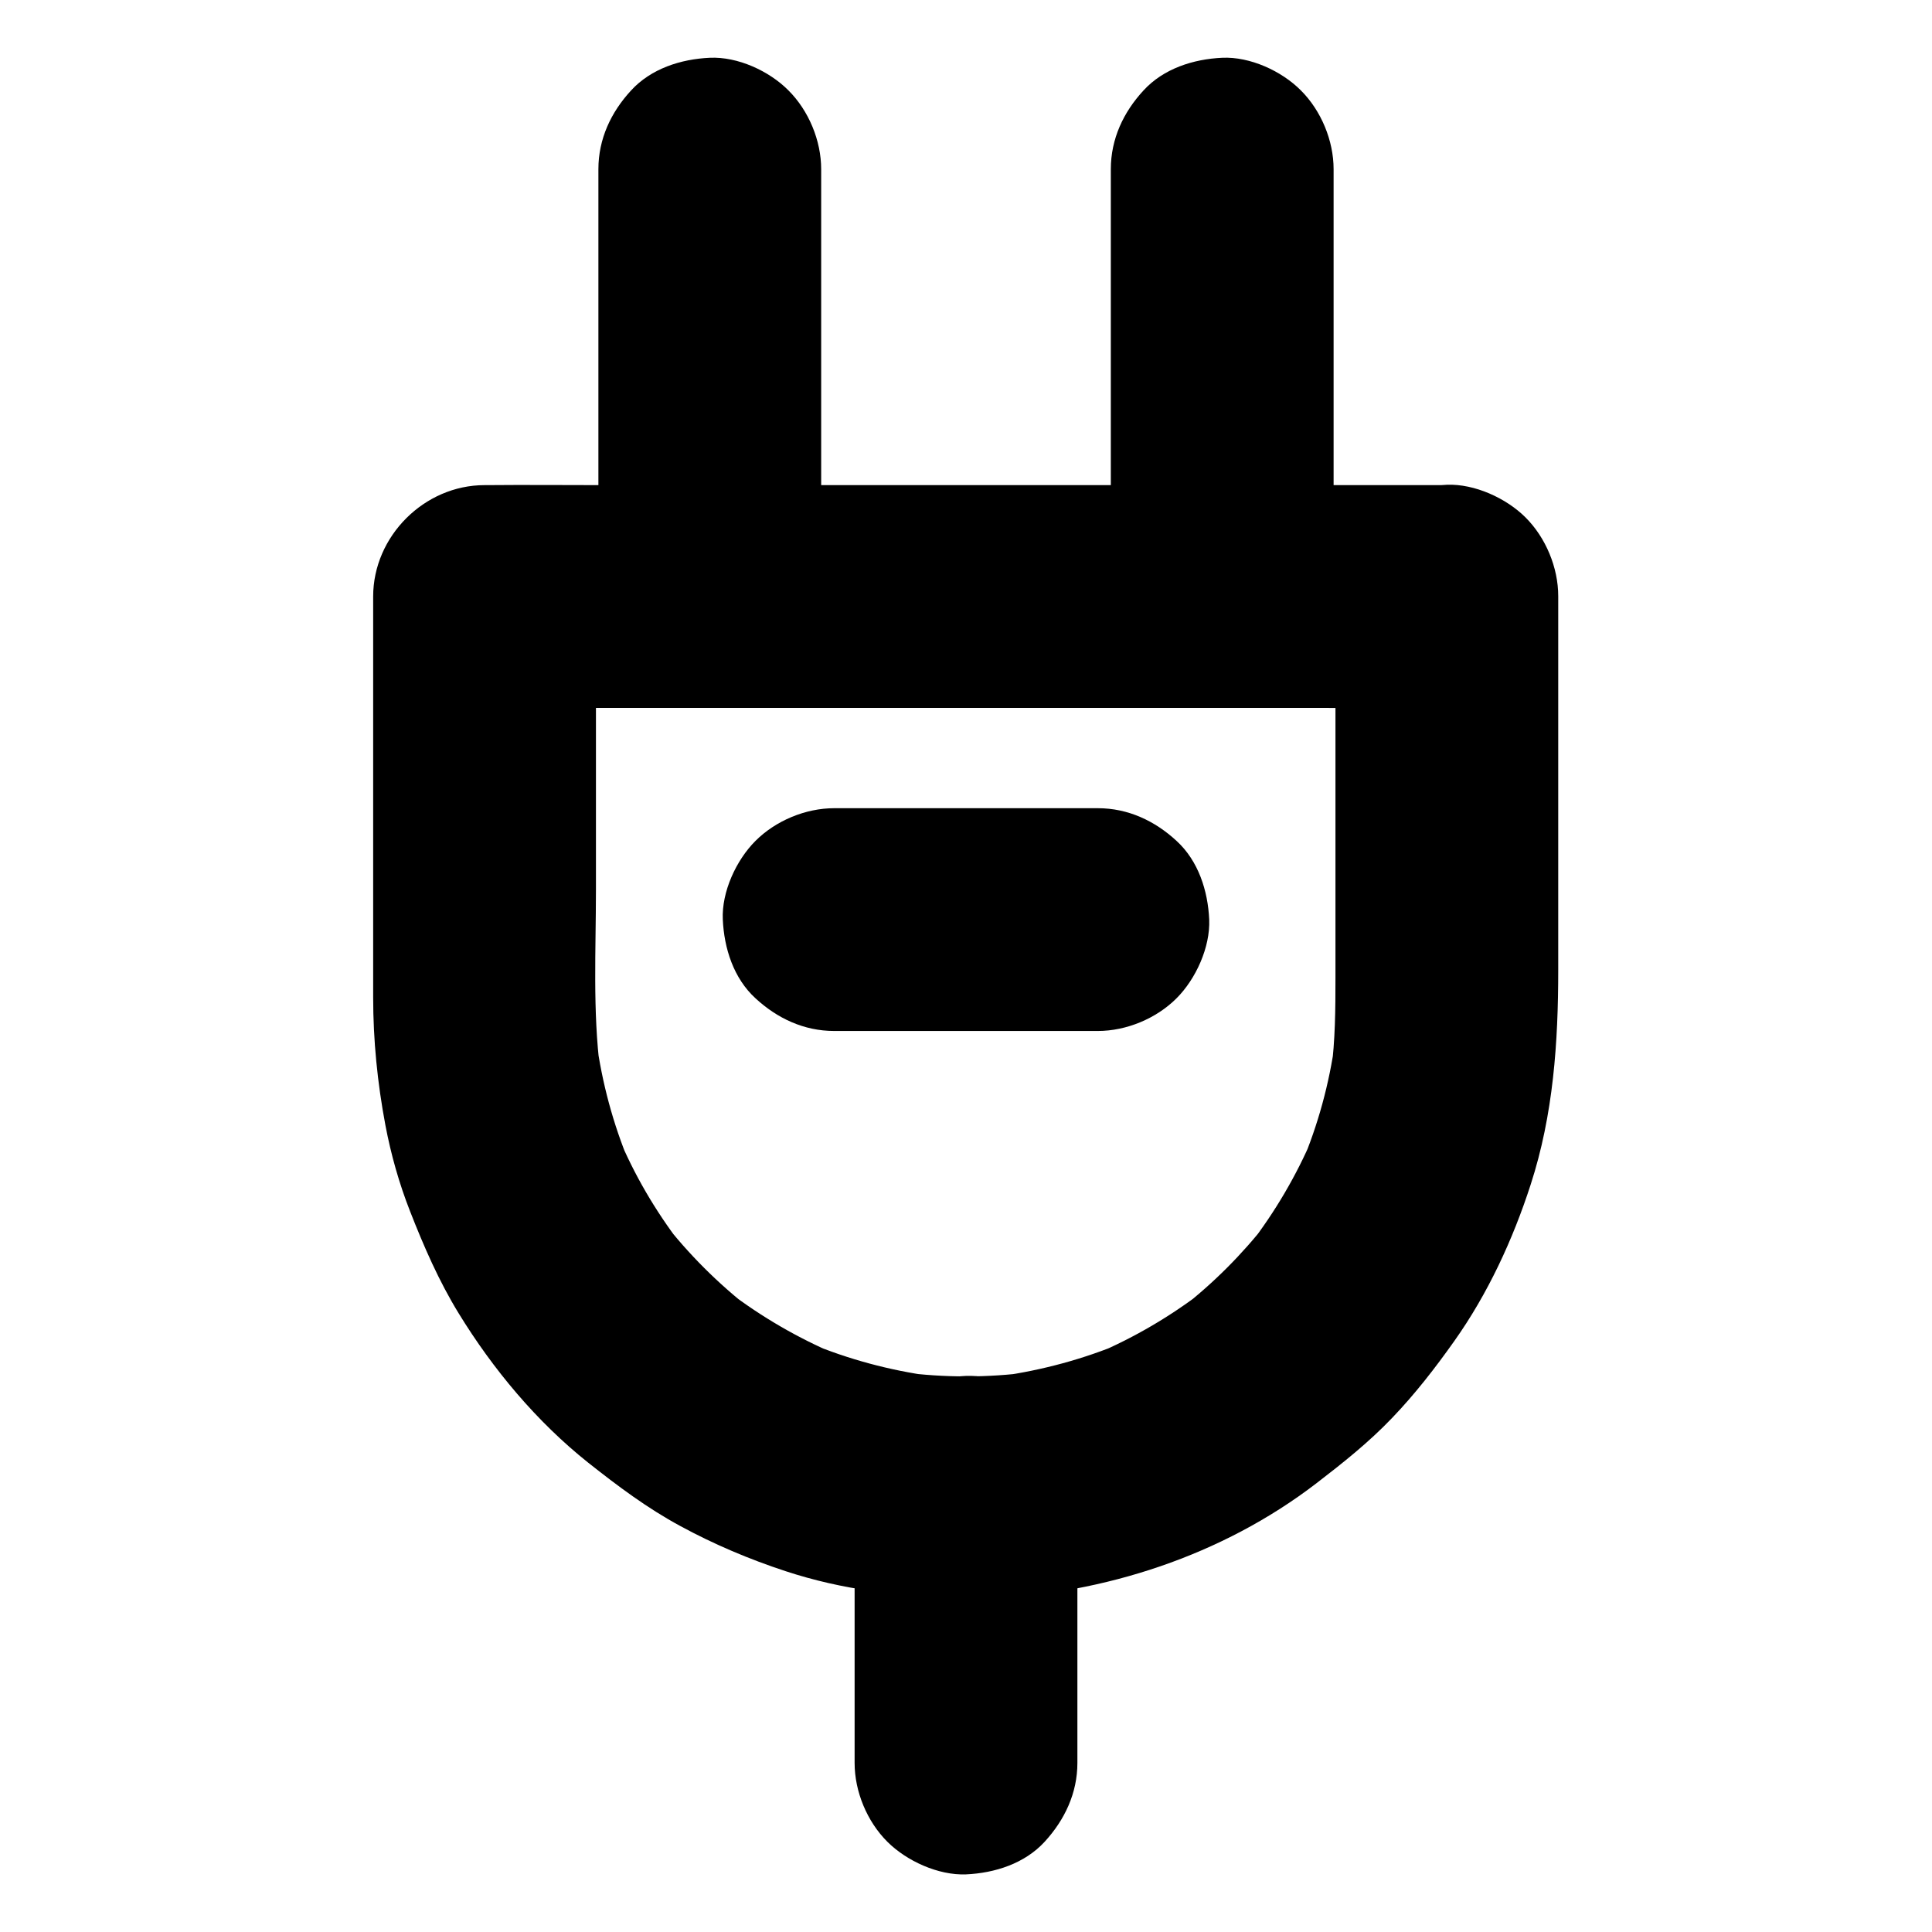
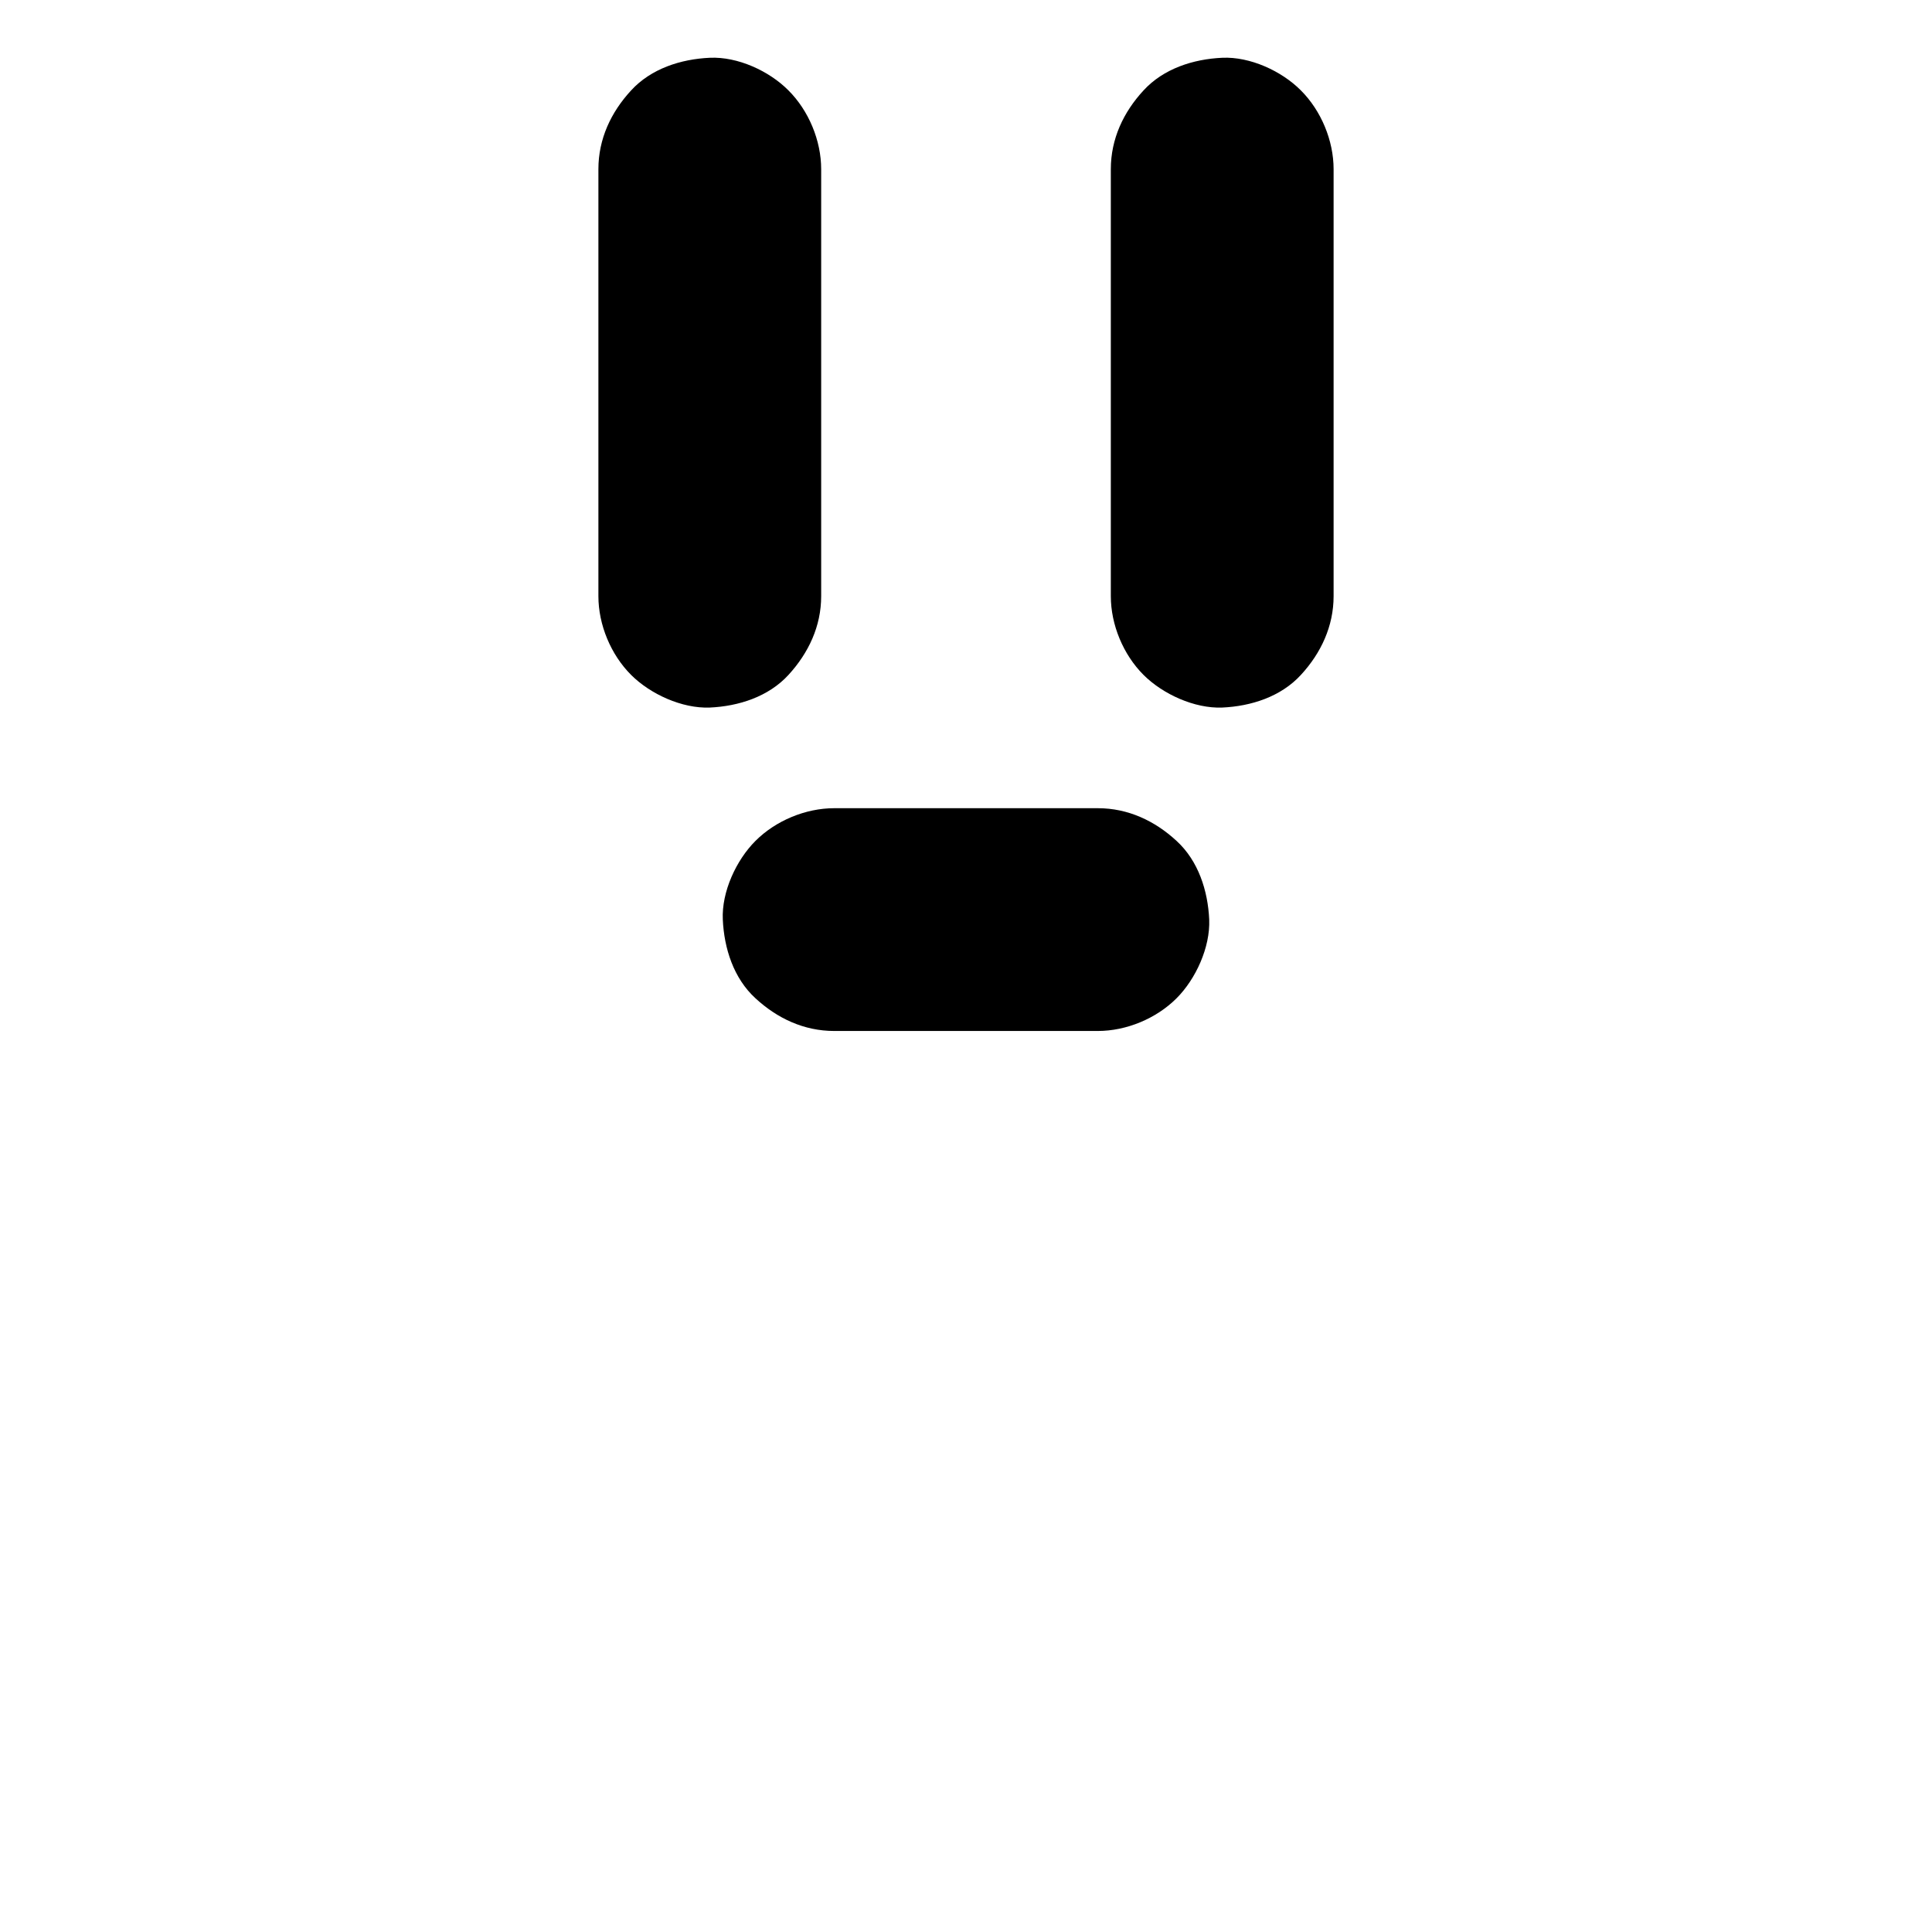
<svg xmlns="http://www.w3.org/2000/svg" fill="#000000" width="800px" height="800px" version="1.1" viewBox="144 144 512 512">
  <g>
-     <path d="m429.52 611.21v-64.008-9.055c0-7.578-3.297-15.5-8.66-20.859-5.117-5.117-13.531-8.953-20.859-8.66-7.625 0.344-15.547 2.856-20.859 8.66-5.312 5.758-8.66 12.891-8.66 20.859v64.008 9.055c0 7.578 3.297 15.5 8.66 20.859 5.117 5.117 13.531 8.953 20.859 8.66 7.625-0.344 15.547-2.856 20.859-8.66 5.312-5.805 8.66-12.891 8.66-20.859z" />
-     <path d="m497.91 301.99v41.477 59.73c0 8.266-0.051 16.434-1.133 24.648 0.344-2.609 0.688-5.215 1.031-7.871-1.523 11.219-4.527 22.141-8.906 32.52 0.984-2.363 1.969-4.723 2.953-7.035-4.328 10.137-9.938 19.68-16.68 28.438 1.523-1.969 3.102-3.984 4.625-5.953-6.594 8.461-14.219 16.09-22.73 22.73 1.969-1.523 3.984-3.102 5.953-4.625-8.758 6.742-18.301 12.348-28.438 16.68 2.363-0.984 4.723-1.969 7.035-2.953-10.43 4.379-21.352 7.332-32.52 8.906 2.609-0.344 5.215-0.688 7.871-1.031-11.266 1.477-22.68 1.477-33.949 0 2.609 0.344 5.215 0.688 7.871 1.031-11.121-1.523-21.992-4.43-32.375-8.758 2.363 0.984 4.723 1.969 7.035 2.953-10.086-4.281-19.582-9.789-28.34-16.434 1.969 1.523 3.984 3.102 5.953 4.625-8.809-6.84-16.727-14.711-23.52-23.52 1.523 1.969 3.102 3.984 4.625 5.953-6.641-8.707-12.203-18.203-16.434-28.34 0.984 2.363 1.969 4.723 2.953 7.035-4.328-10.383-7.231-21.207-8.758-32.375 0.344 2.609 0.688 5.215 1.031 7.871-2.016-15.742-1.133-32.078-1.133-47.871v-62.73-15.008c-9.84 9.84-19.68 19.68-29.52 29.52h25.438 60.812 73.555 63.762c10.281 0 20.566 0.098 30.801 0h0.441c7.578 0 15.5-3.297 20.859-8.66 5.117-5.117 8.953-13.531 8.66-20.859-0.344-7.625-2.856-15.547-8.66-20.859-5.758-5.312-12.891-8.66-20.859-8.66h-25.438-60.812-73.555-63.762c-10.281 0-20.566-0.098-30.801 0h-0.441c-15.941 0-29.52 13.531-29.52 29.52v32.816 56.285 17.121c0 11.367 1.133 22.68 3.246 33.898 1.477 7.773 3.641 15.449 6.543 22.828 3.641 9.297 7.625 18.449 12.84 26.961 9.102 14.859 20.715 28.781 34.391 39.656 7.773 6.148 15.645 12.055 24.402 16.777 8.855 4.82 18.301 8.809 27.898 11.957 7.477 2.461 15.152 4.184 22.926 5.266 10.086 1.379 20.074 2.461 30.258 2.066 31.242-1.328 62.484-11.465 87.43-30.602 7.035-5.41 13.922-10.875 20.074-17.32 6.051-6.297 11.465-13.285 16.48-20.367 8.906-12.547 15.547-26.914 20.27-41.523 6.019-18.547 7.297-37.734 7.297-56.875v-52.301-44.328-2.41c0-7.578-3.297-15.5-8.66-20.859-5.117-5.117-13.531-8.953-20.859-8.66-7.625 0.344-15.547 2.856-20.859 8.66-5.312 5.754-8.66 12.84-8.66 20.859z" />
    <path d="m361.62 301.99v-38.426-60.664-14.07c0-7.578-3.297-15.5-8.66-20.859-5.113-5.168-13.48-9.004-20.859-8.66-7.625 0.344-15.547 2.856-20.859 8.66-5.312 5.754-8.66 12.84-8.66 20.859v38.426 60.664 14.07c0 7.578 3.297 15.5 8.66 20.859 5.117 5.117 13.531 8.953 20.859 8.66 7.625-0.344 15.547-2.856 20.859-8.66 5.316-5.805 8.66-12.891 8.66-20.859z" />
-     <path d="m438.38 188.83v38.426 60.664 14.07c0 7.578 3.297 15.5 8.66 20.859 5.117 5.117 13.531 8.953 20.859 8.66 7.625-0.344 15.547-2.856 20.859-8.66 5.312-5.758 8.66-12.891 8.66-20.859v-38.426-60.664-14.07c0-7.578-3.297-15.5-8.66-20.859-5.113-5.168-13.527-9.004-20.859-8.66-7.625 0.344-15.547 2.856-20.859 8.66-5.316 5.754-8.66 12.84-8.66 20.859z" />
+     <path d="m438.38 188.83v38.426 60.664 14.07c0 7.578 3.297 15.5 8.66 20.859 5.117 5.117 13.531 8.953 20.859 8.66 7.625-0.344 15.547-2.856 20.859-8.66 5.312-5.758 8.66-12.891 8.66-20.859v-38.426-60.664-14.07c0-7.578-3.297-15.5-8.66-20.859-5.113-5.168-13.527-9.004-20.859-8.66-7.625 0.344-15.547 2.856-20.859 8.66-5.316 5.754-8.66 12.84-8.66 20.859" />
    <path d="m365.07 417.22h61.156 8.707c7.578 0 15.5-3.297 20.859-8.66 5.117-5.117 8.953-13.531 8.66-20.859-0.344-7.625-2.856-15.547-8.66-20.859-5.754-5.316-12.84-8.66-20.859-8.66h-61.156-8.707c-7.578 0-15.5 3.297-20.859 8.66-5.117 5.113-9.004 13.527-8.66 20.859 0.344 7.625 2.856 15.547 8.66 20.859 5.754 5.312 12.84 8.66 20.859 8.66z" />
  </g>
</svg>